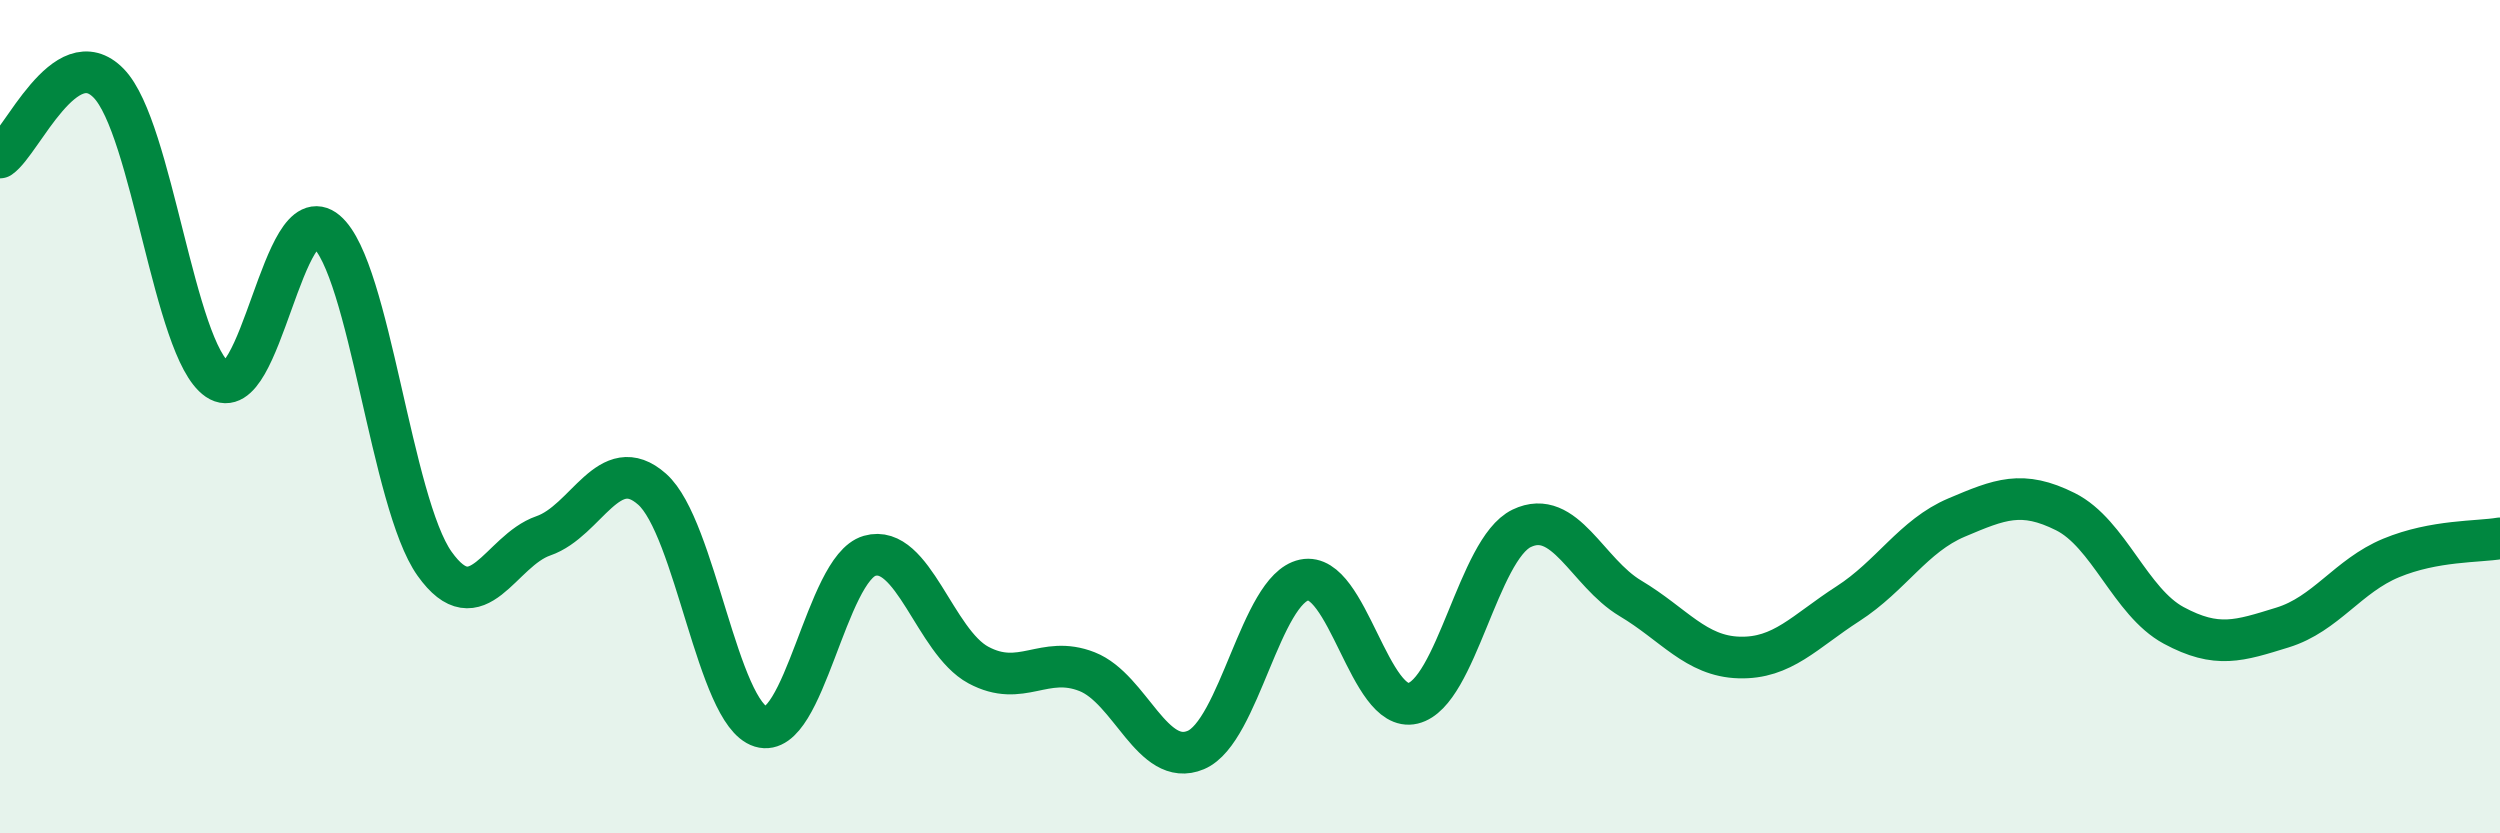
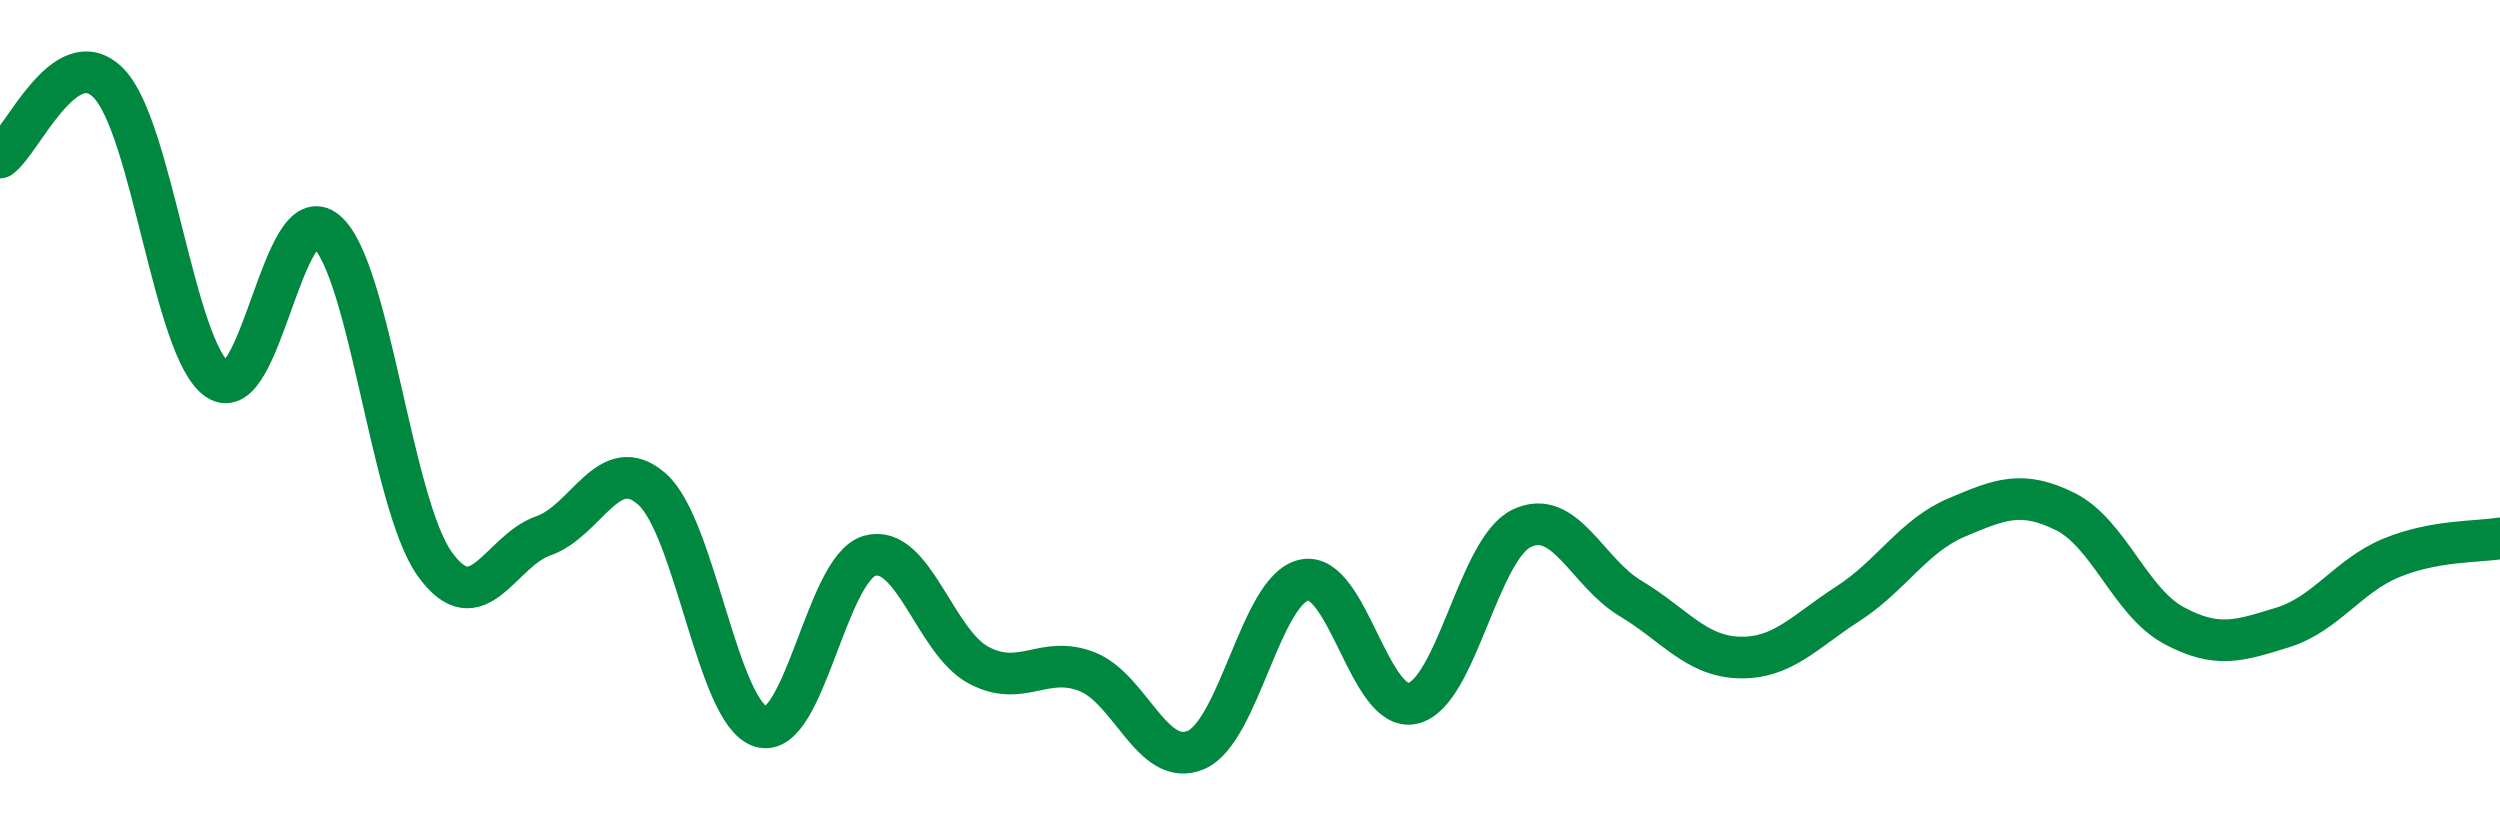
<svg xmlns="http://www.w3.org/2000/svg" width="60" height="20" viewBox="0 0 60 20">
-   <path d="M 0,3.78 C 0.52,3.42 1.57,0.93 2.61,2 C 3.65,3.07 4.18,8.4 5.22,9.11 C 6.26,9.82 6.79,4.67 7.83,5.55 C 8.87,6.43 9.39,12.07 10.43,13.53 C 11.47,14.99 12,13.22 13.04,12.86 C 14.08,12.5 14.61,10.82 15.65,11.74 C 16.69,12.66 17.22,17.12 18.26,17.44 C 19.3,17.76 19.83,13.64 20.87,13.34 C 21.91,13.04 22.44,15.4 23.48,15.96 C 24.52,16.52 25.05,15.71 26.09,16.12 C 27.13,16.53 27.66,18.44 28.7,18 C 29.74,17.56 30.26,14.14 31.3,13.92 C 32.34,13.7 32.87,17.13 33.91,16.88 C 34.95,16.63 35.48,13.18 36.52,12.68 C 37.56,12.18 38.09,13.74 39.13,14.36 C 40.17,14.98 40.7,15.75 41.74,15.78 C 42.78,15.81 43.31,15.16 44.35,14.49 C 45.39,13.82 45.92,12.86 46.96,12.42 C 48,11.98 48.53,11.76 49.57,12.28 C 50.61,12.8 51.13,14.45 52.17,15.01 C 53.21,15.57 53.74,15.38 54.78,15.06 C 55.82,14.74 56.35,13.82 57.39,13.39 C 58.43,12.96 59.48,13.01 60,12.92L60 20L0 20Z" fill="#008740" opacity="0.1" stroke-linecap="round" stroke-linejoin="round" />
  <path d="M 0,3.78 C 0.52,3.42 1.57,0.93 2.61,2 C 3.65,3.07 4.18,8.4 5.22,9.11 C 6.26,9.82 6.79,4.67 7.83,5.55 C 8.87,6.43 9.39,12.07 10.43,13.53 C 11.47,14.99 12,13.22 13.04,12.86 C 14.08,12.5 14.61,10.82 15.65,11.74 C 16.69,12.66 17.22,17.12 18.26,17.44 C 19.3,17.76 19.83,13.64 20.87,13.34 C 21.91,13.04 22.44,15.4 23.48,15.96 C 24.52,16.52 25.05,15.71 26.09,16.12 C 27.13,16.53 27.66,18.44 28.7,18 C 29.74,17.56 30.26,14.14 31.3,13.92 C 32.34,13.7 32.87,17.13 33.91,16.88 C 34.95,16.63 35.48,13.18 36.52,12.68 C 37.56,12.18 38.09,13.74 39.13,14.36 C 40.17,14.98 40.7,15.75 41.74,15.78 C 42.78,15.81 43.31,15.16 44.35,14.49 C 45.39,13.82 45.92,12.86 46.96,12.42 C 48,11.98 48.53,11.76 49.57,12.28 C 50.61,12.8 51.13,14.45 52.17,15.01 C 53.21,15.57 53.74,15.38 54.78,15.06 C 55.82,14.74 56.35,13.82 57.39,13.39 C 58.43,12.96 59.48,13.01 60,12.92" stroke="#008740" stroke-width="1" fill="none" stroke-linecap="round" stroke-linejoin="round" />
</svg>